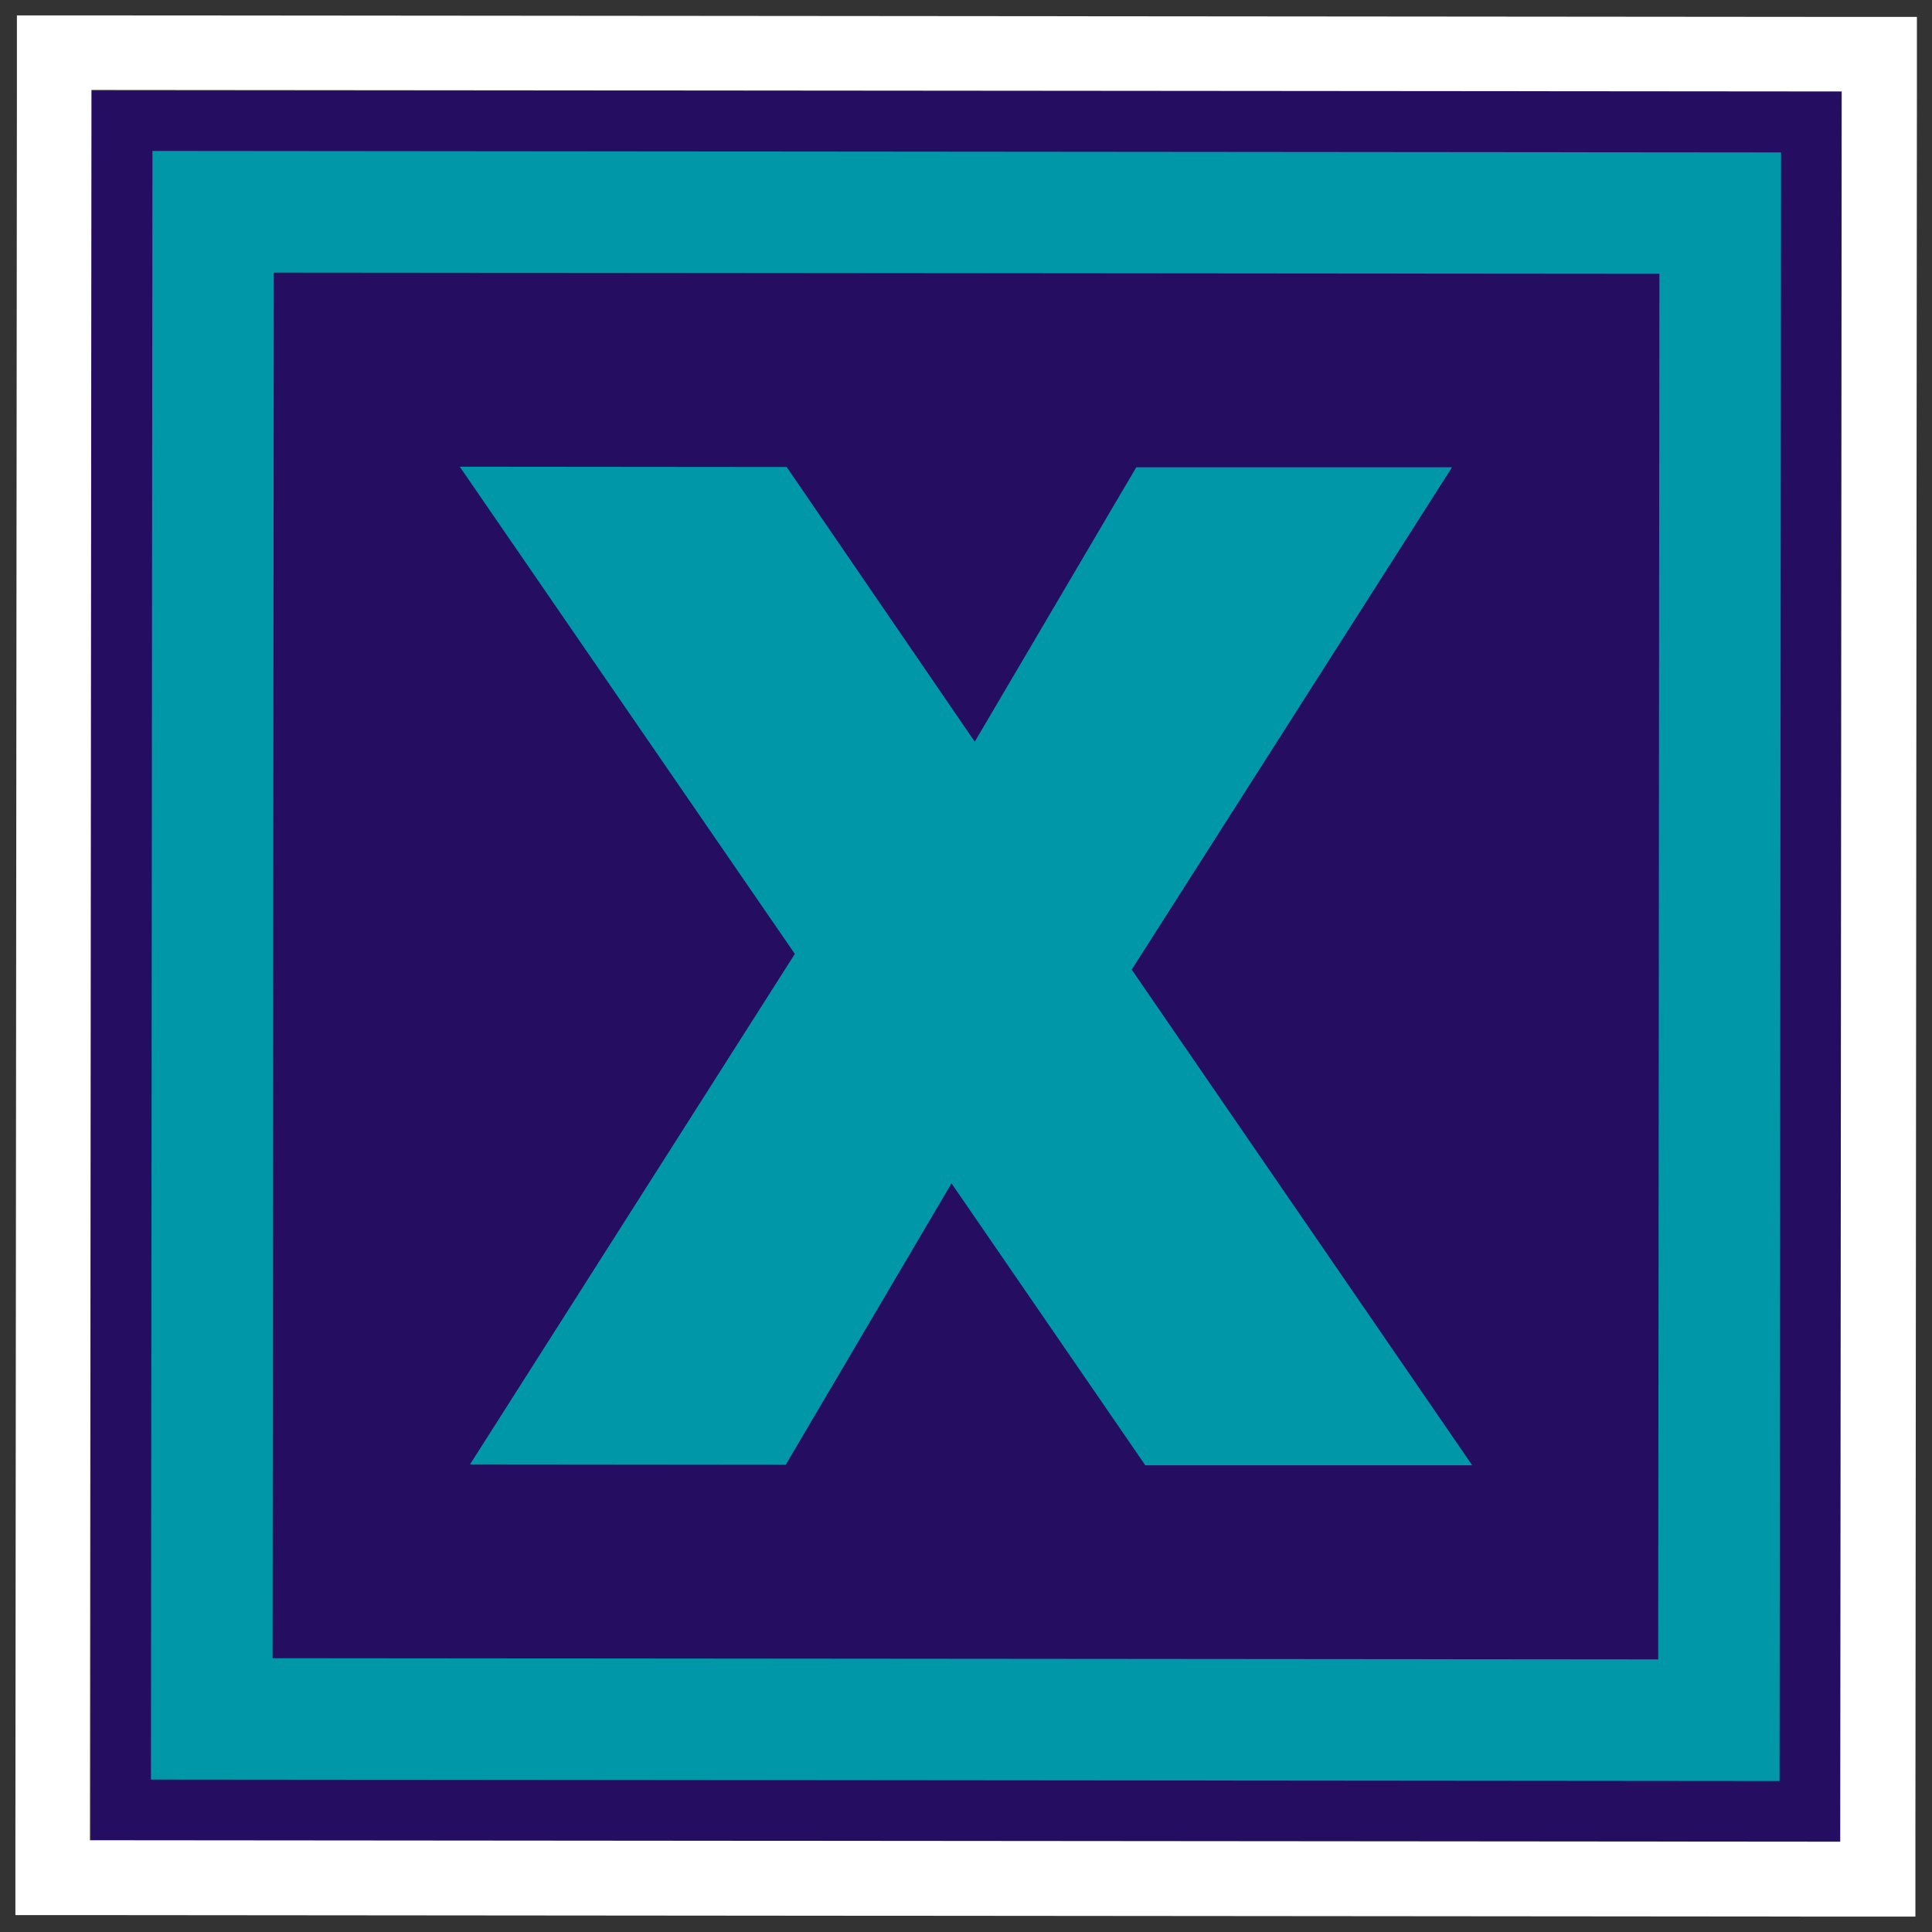
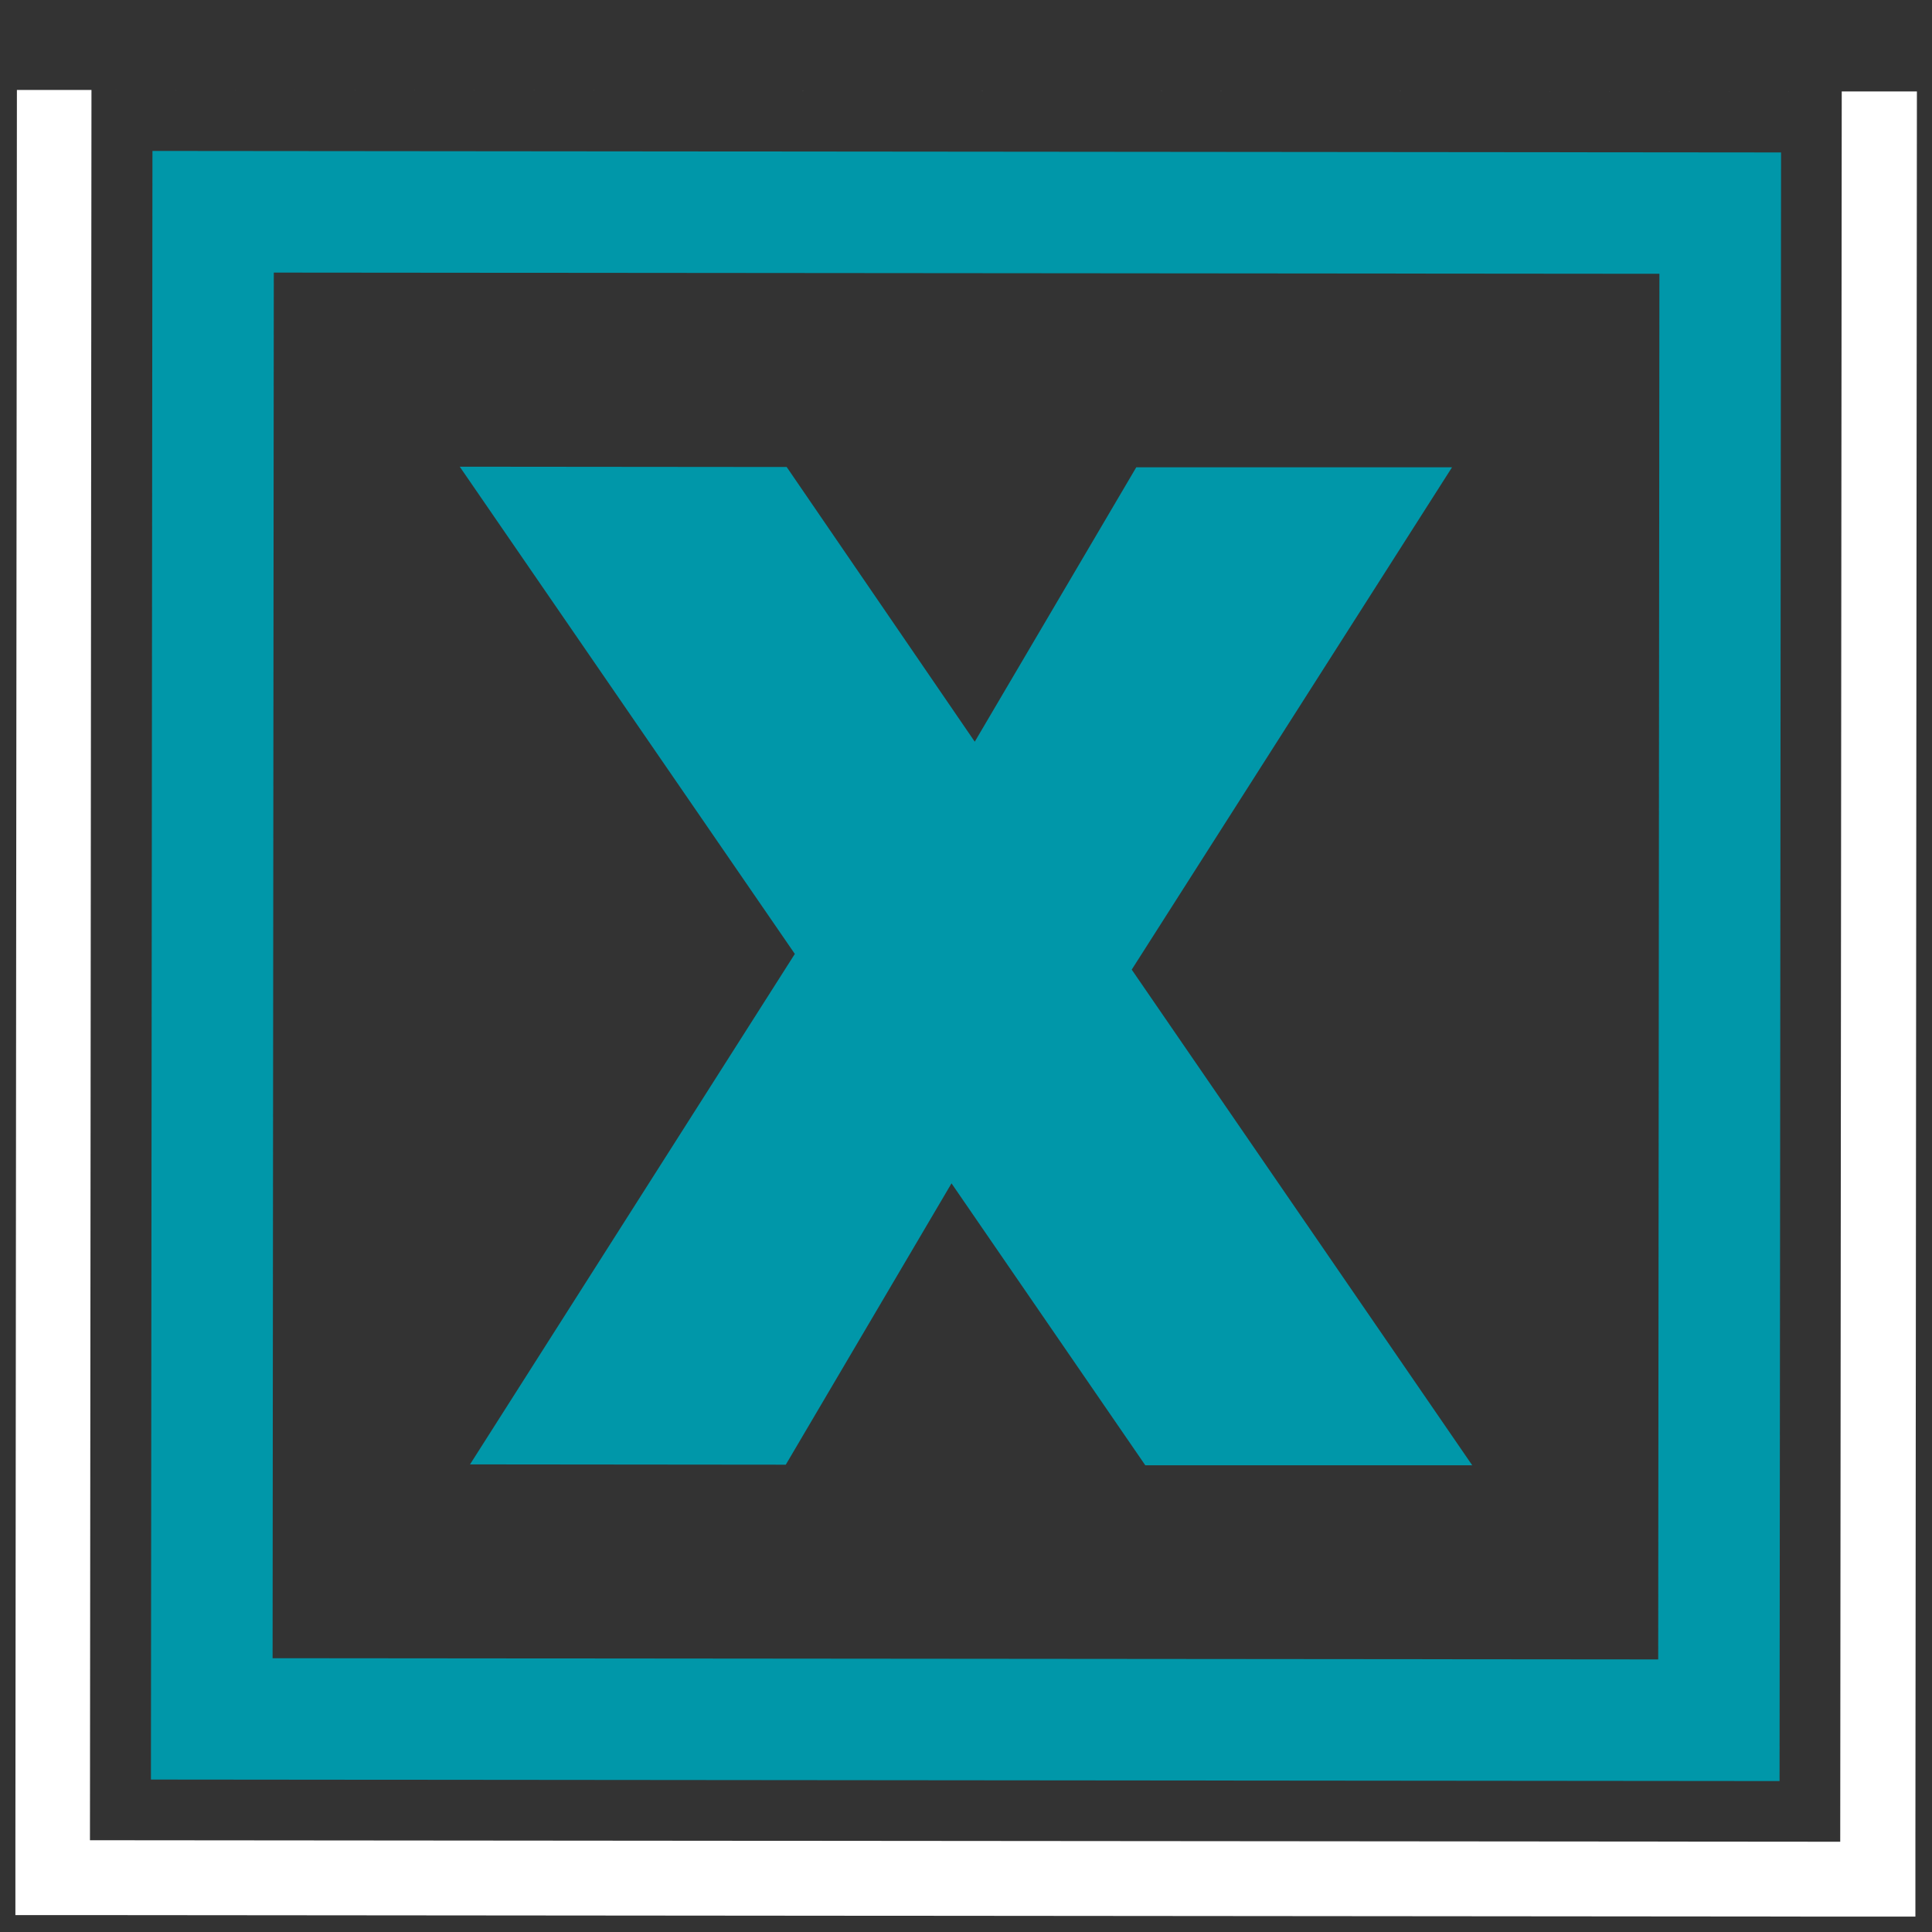
<svg xmlns="http://www.w3.org/2000/svg" id="Layer_1" data-name="Layer 1" viewBox="0 0 64 64">
  <rect x="0" y="0" width="64" height="64" fill="#333333" stroke="none" />
  <defs>
    <style>
      .cls-1 {
        fill: #fff;
      }

      .cls-2 {
        fill: #0097a9;
      }

      .cls-3 {
        fill: #250e62;
      }
    </style>
  </defs>
-   <rect class="cls-3" x="3.01" y="3.01" width="57.98" height="57.98" />
-   <path class="cls-1" d="M2.98,60.96l.05-57.98,57.98.05-.05,57.98-57.98-.05ZM.56.5v2.48s-.05,57.98-.05,57.98v2.48s2.48,0,2.48,0l57.98.05h2.48s0-2.48,0-2.48l.05-57.98V.56s-2.48,0-2.48,0l-57.98-.05H.56Z" />
+   <path class="cls-1" d="M2.98,60.96l.05-57.98,57.98.05-.05,57.98-57.98-.05ZM.56.5v2.48s-.05,57.98-.05,57.98v2.48s2.48,0,2.48,0l57.98.05h2.48s0-2.48,0-2.48l.05-57.98s-2.48,0-2.48,0l-57.98-.05H.56Z" />
  <polygon class="cls-2" points="37.94 48.54 31.52 39.2 26.03 48.52 15.57 48.51 26.33 31.6 15.23 15.46 26.06 15.47 32.29 24.57 37.64 15.48 48.1 15.48 37.49 32.12 48.77 48.54 37.94 48.54" />
  <path class="cls-2" d="M9.03,54.93l45.9.04.04-45.9-45.9-.04-.04,45.9ZM58.95,59l-53.95-.05.05-53.95,53.95.05-.05,53.95Z" />
</svg>